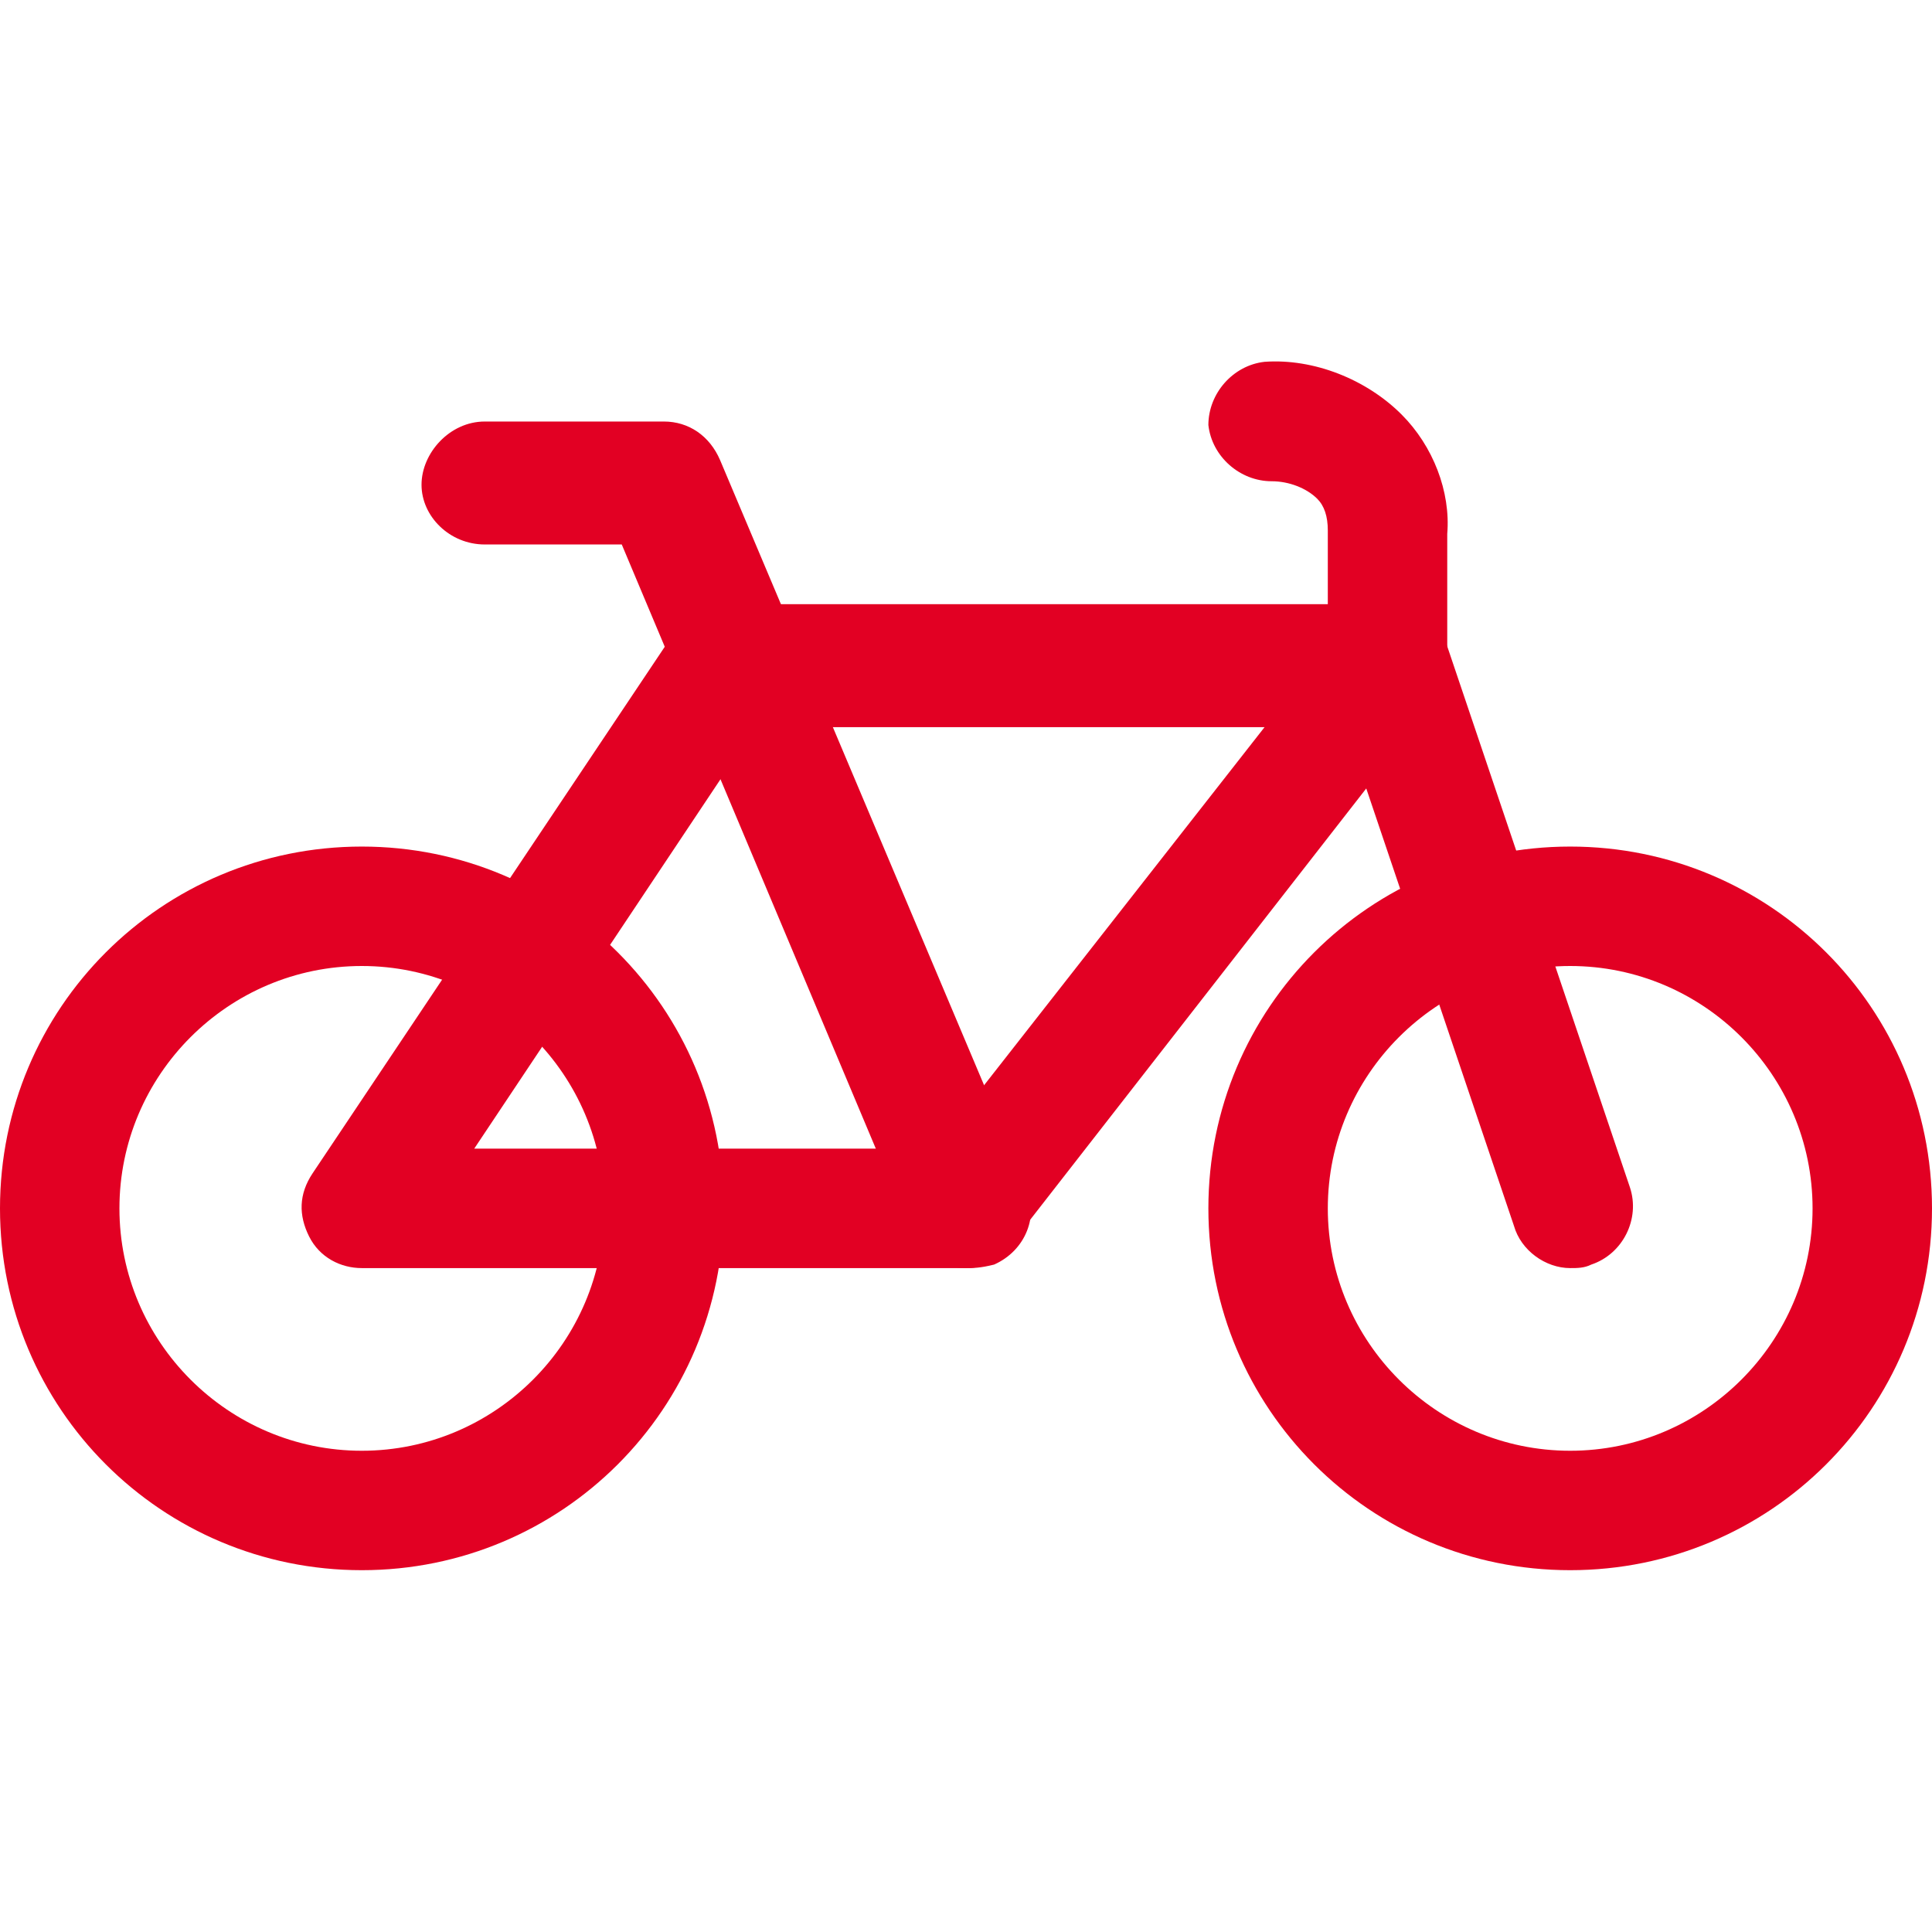
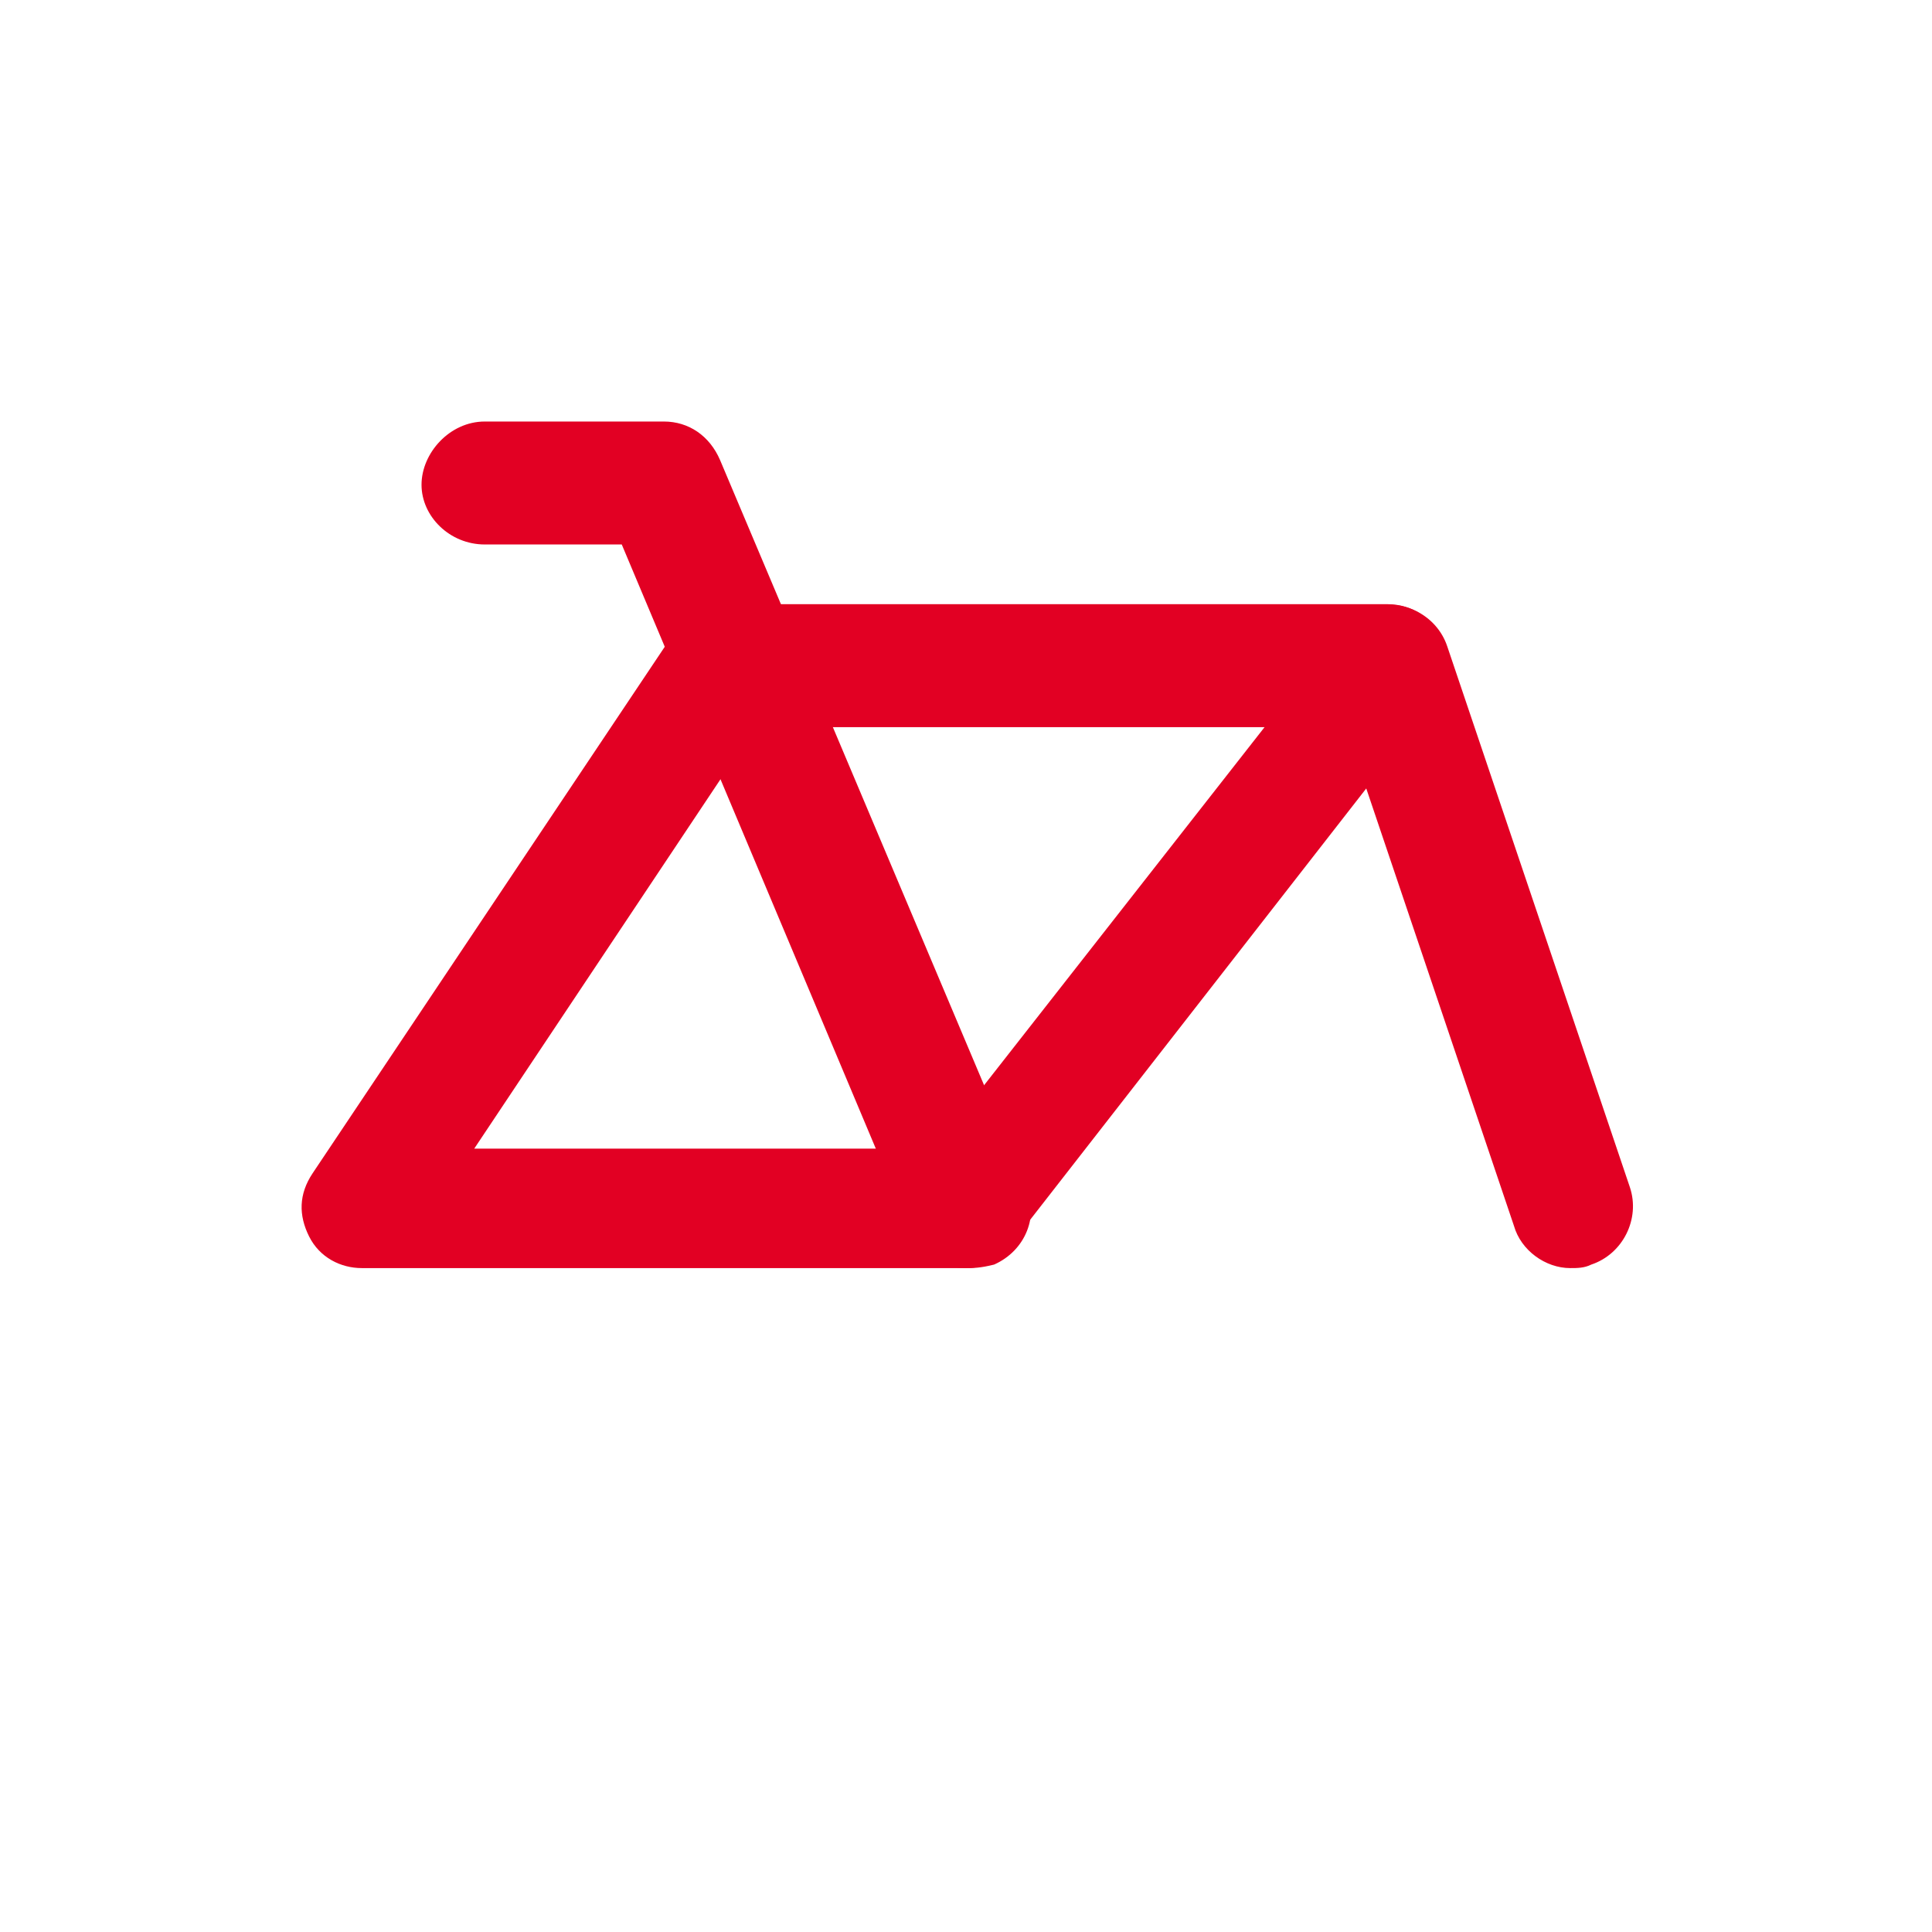
<svg xmlns="http://www.w3.org/2000/svg" version="1.1" id="Layer_1" x="0px" y="0px" viewBox="0 0 55 55" style="enable-background:new 0 0 55 55;" xml:space="preserve">
  <style type="text/css">
	.st0{fill:#E20023;}
</style>
  <g transform="translate(12 17)">
-     <path class="st0" d="M-1.7,27.7c-5.7,0-10.3-4.6-10.3-10.3S-7.4,7.1-1.7,7.1S8.6,11.7,8.6,17.4S4,27.7-1.7,27.7z M-1.7,10.5   c-3.8,0-6.9,3.1-6.9,6.9s3.1,6.9,6.9,6.9s6.9-3.1,6.9-6.9S2.1,10.5-1.7,10.5z M32.7,27.7c-5.7,0-10.3-4.6-10.3-10.3   S27,7.1,32.7,7.1S43,11.7,43,17.4S38.4,27.7,32.7,27.7z M32.7,10.5c-3.8,0-6.9,3.1-6.9,6.9s3.1,6.9,6.9,6.9s6.9-3.1,6.9-6.9   S36.5,10.5,32.7,10.5z" />
    <path class="st0" d="M32.7,19.1c-0.7,0-1.4-0.5-1.6-1.2L25.9,2.5c-0.3-0.9,0.2-1.9,1.1-2.2c0.9-0.3,1.9,0.2,2.2,1.1l5.2,15.4   c0.3,0.9-0.2,1.9-1.1,2.2C33.1,19.1,32.9,19.1,32.7,19.1L32.7,19.1z M15.5,19.1c-0.7,0-1.3-0.4-1.6-1.1L5.7-1.5H1.8   C0.8-1.5,0-2.3,0-3.2S0.8-5,1.8-5h5.1c0.7,0,1.3,0.4,1.6,1.1l8.7,20.6c0.4,0.9,0,1.9-0.9,2.3C15.9,19.1,15.7,19.1,15.5,19.1   L15.5,19.1z" />
    <path class="st0" d="M15.5,19.1H-1.7c-0.6,0-1.2-0.3-1.5-0.9c-0.3-0.6-0.3-1.2,0.1-1.8L7.2,1c0.3-0.5,0.9-0.8,1.4-0.8h18.9   c0.7,0,1.3,0.4,1.5,1c0.3,0.6,0.2,1.3-0.2,1.8l-12,15.4C16.5,18.9,16,19.1,15.5,19.1L15.5,19.1z M1.5,15.7h13.1l9.4-12H9.5   L1.5,15.7z" />
-     <path class="st0" d="M27.5,3.6c-0.9,0-1.7-0.8-1.7-1.7l0-3.8c0-0.4-0.1-0.7-0.3-0.9c-0.3-0.3-0.8-0.5-1.3-0.5   c-0.9,0-1.7-0.7-1.8-1.6c0-0.9,0.7-1.7,1.6-1.8c1.4-0.1,2.9,0.5,3.9,1.5c0.9,0.9,1.4,2.2,1.3,3.4l0,3.7C29.2,2.9,28.5,3.6,27.5,3.6   L27.5,3.6z" />
  </g>
</svg>